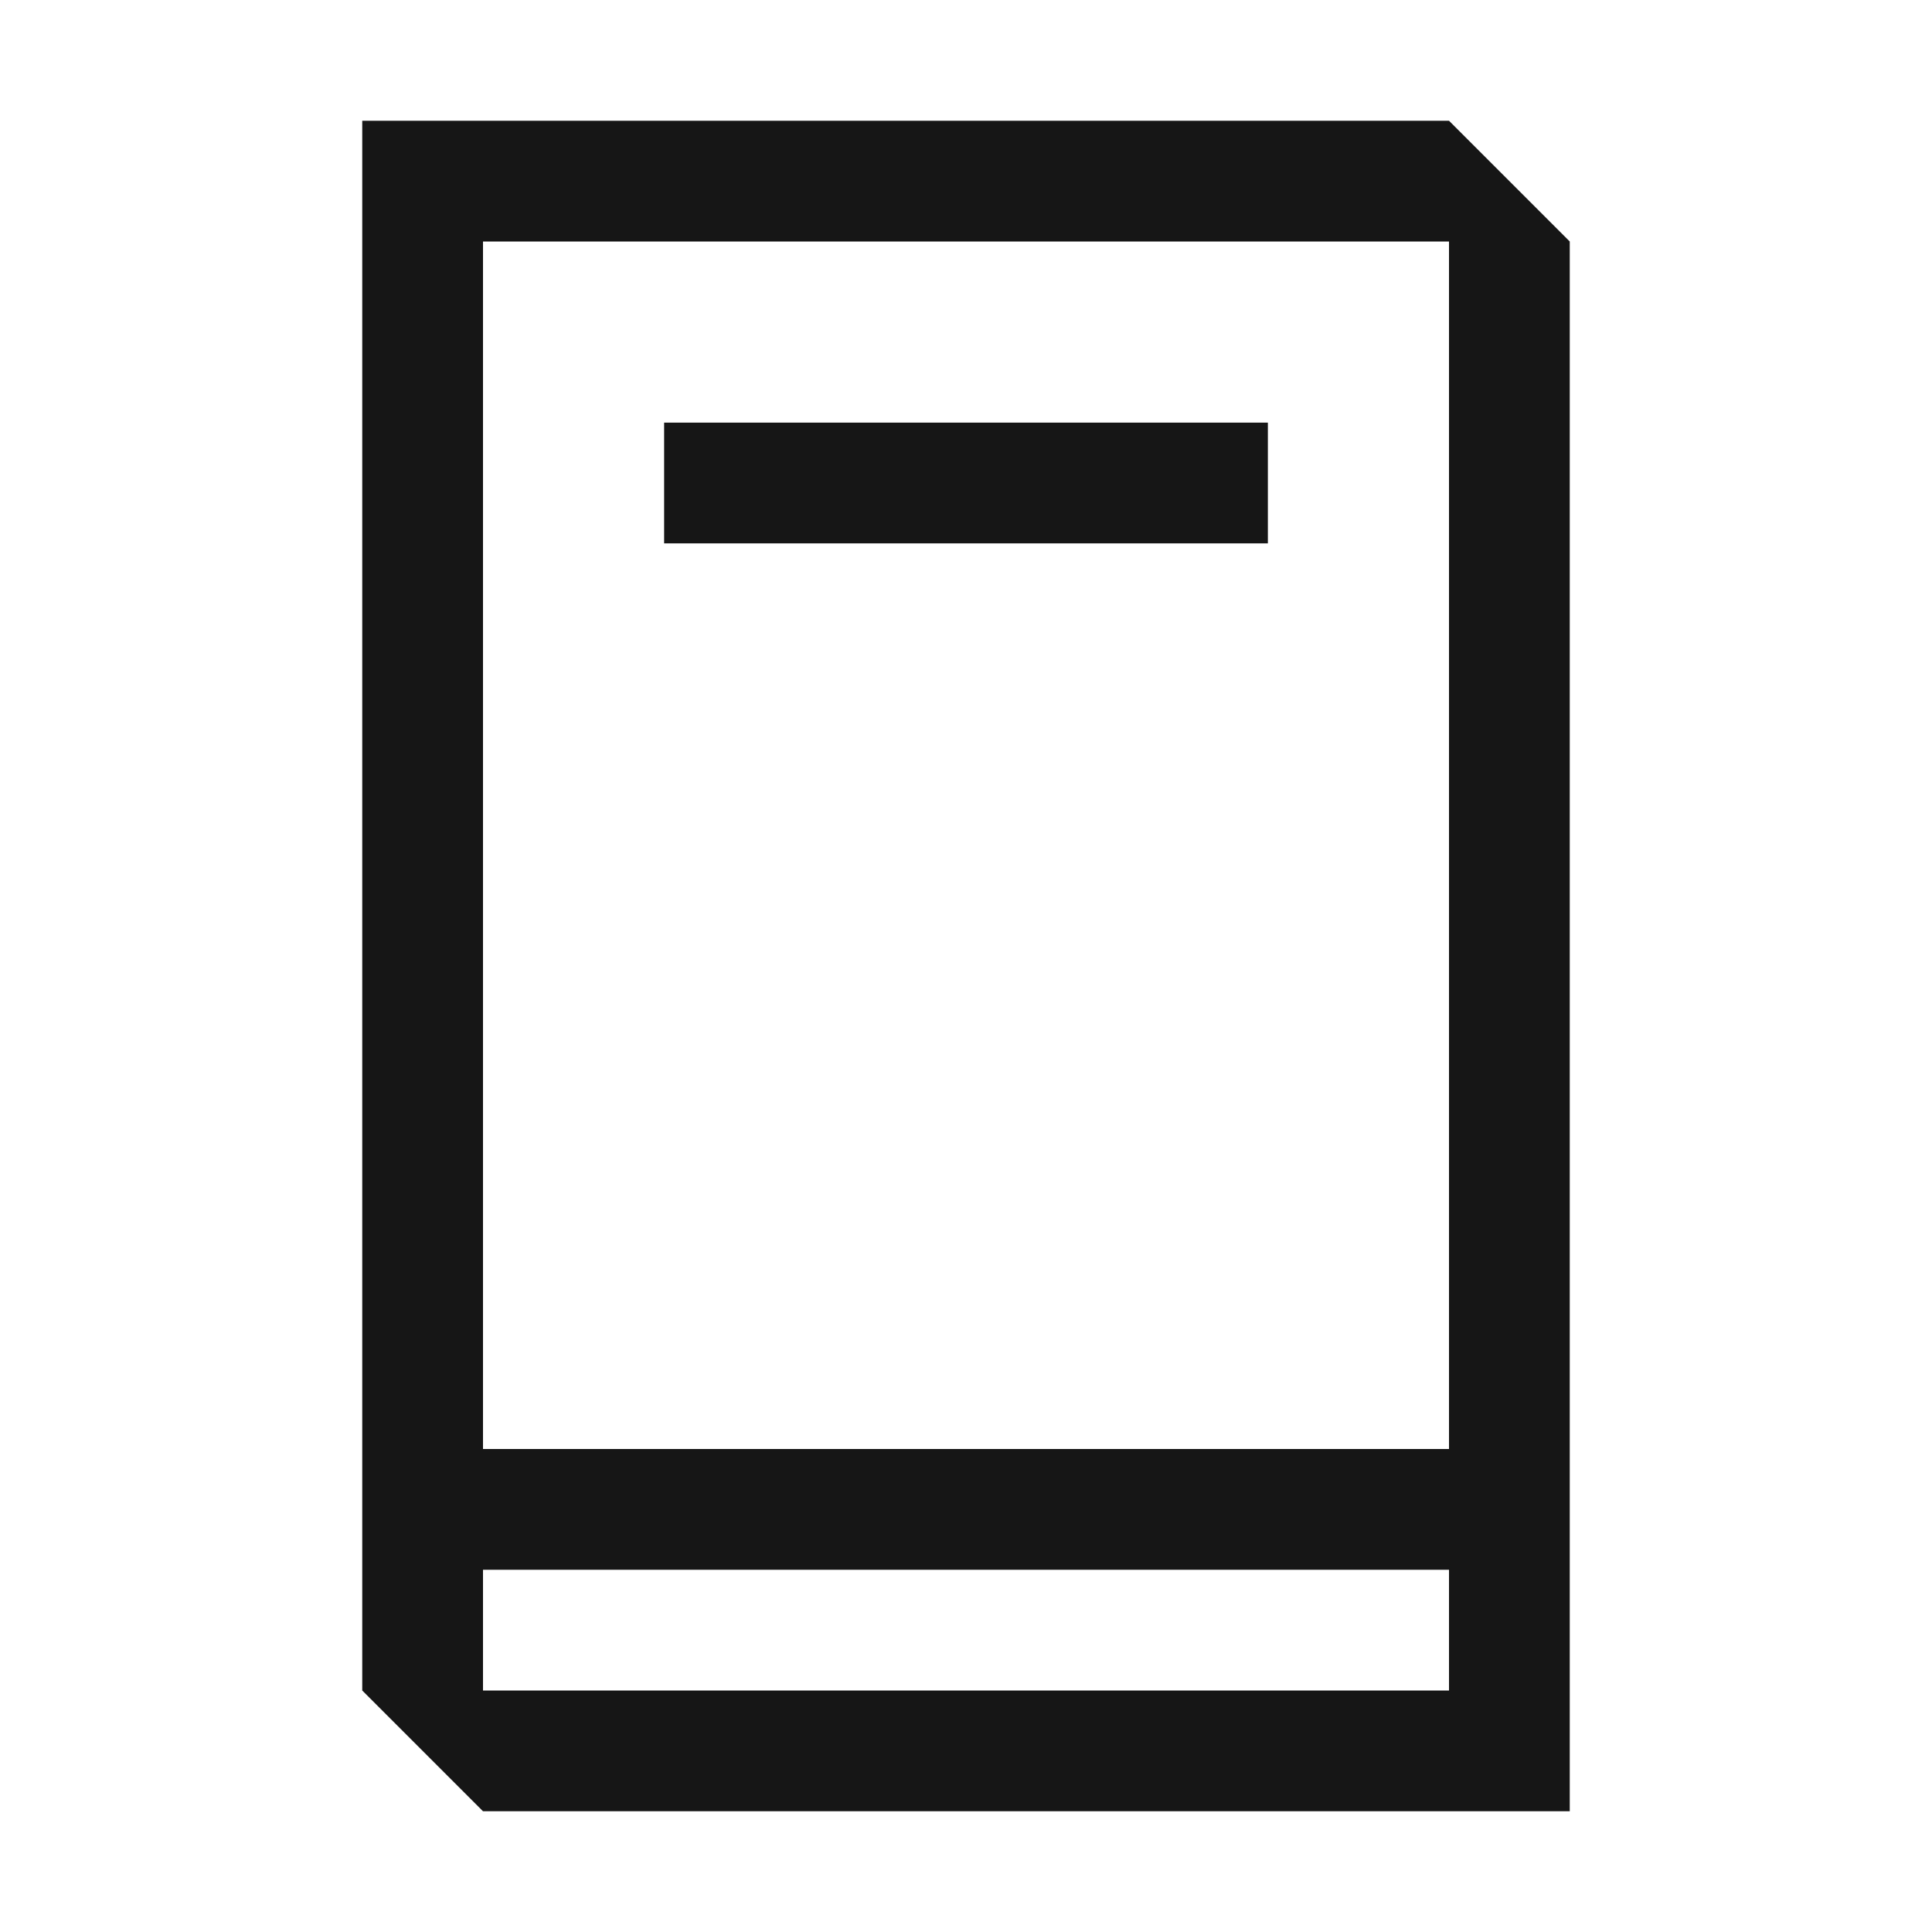
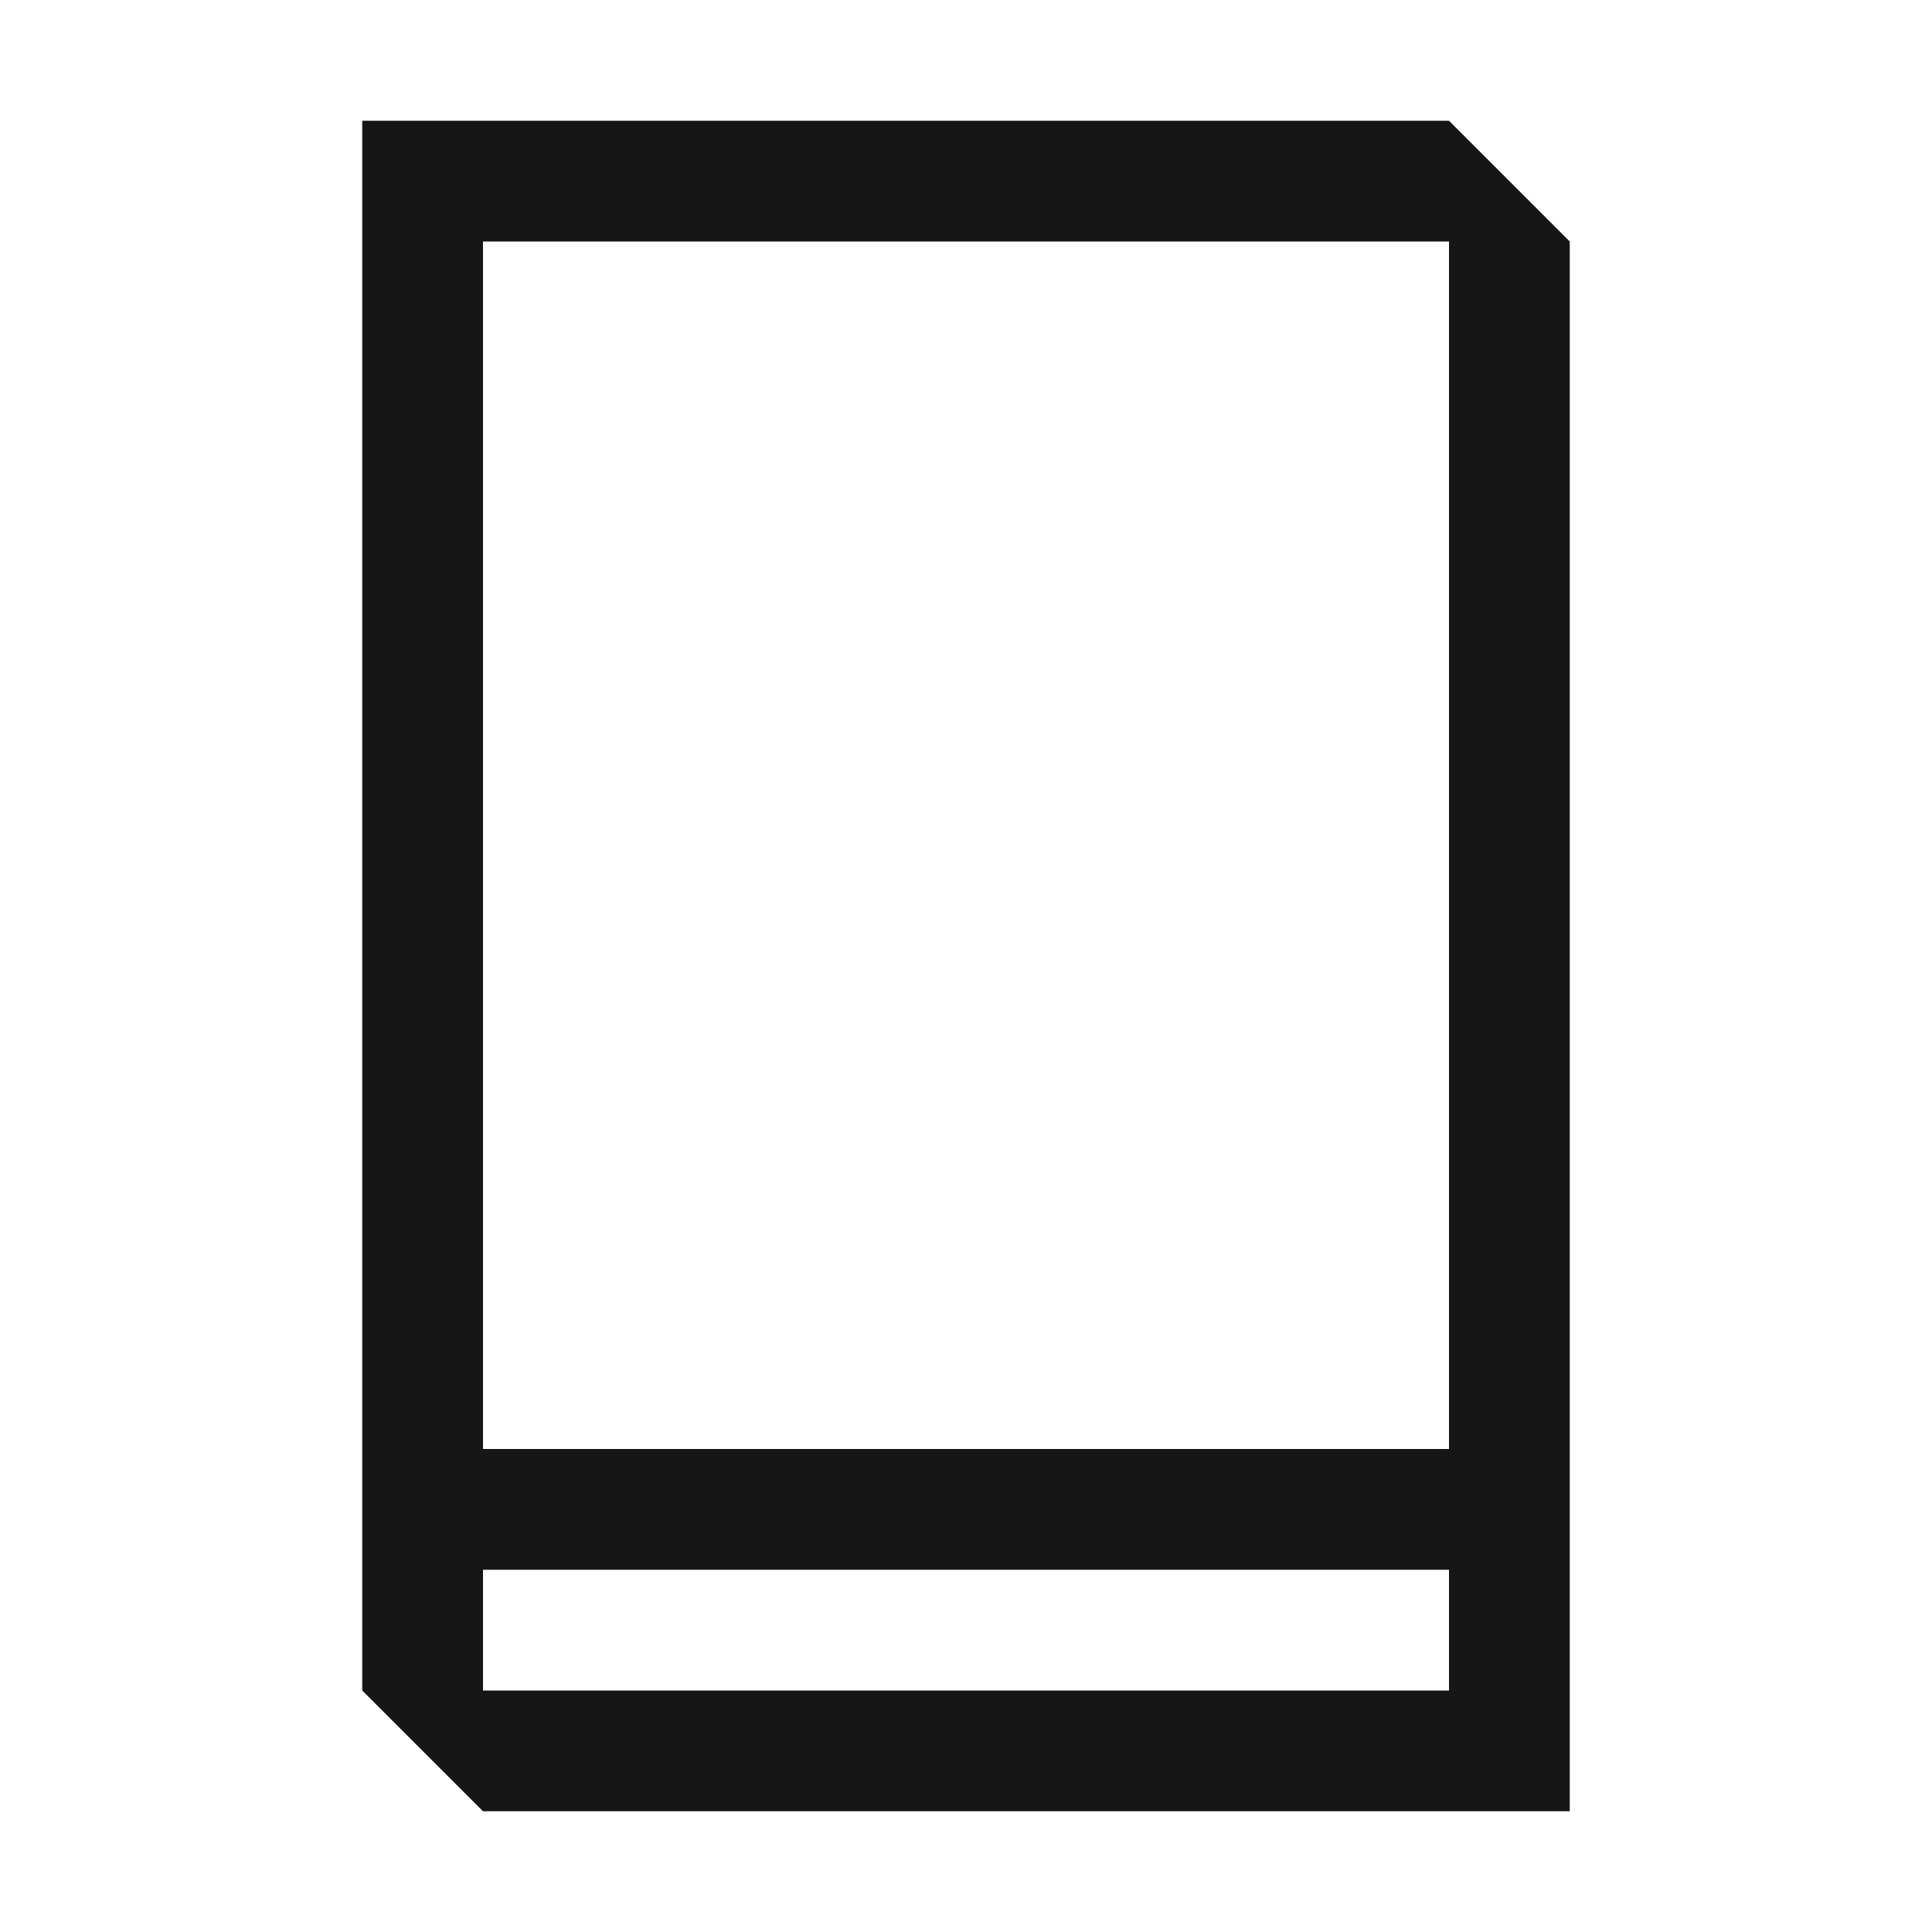
<svg xmlns="http://www.w3.org/2000/svg" width="24" height="24" viewBox="0 0 24 24" fill="none">
  <path d="M18 1.5H4.5V21L6 22.5H19.5V3L18 1.5ZM18 3V18H6V3H18ZM6 21V19.5H18V21H6Z" fill="#161616" />
-   <path d="M15.75 6V5.25H8.25V6.75H15.75V6Z" fill="#161616" />
</svg>